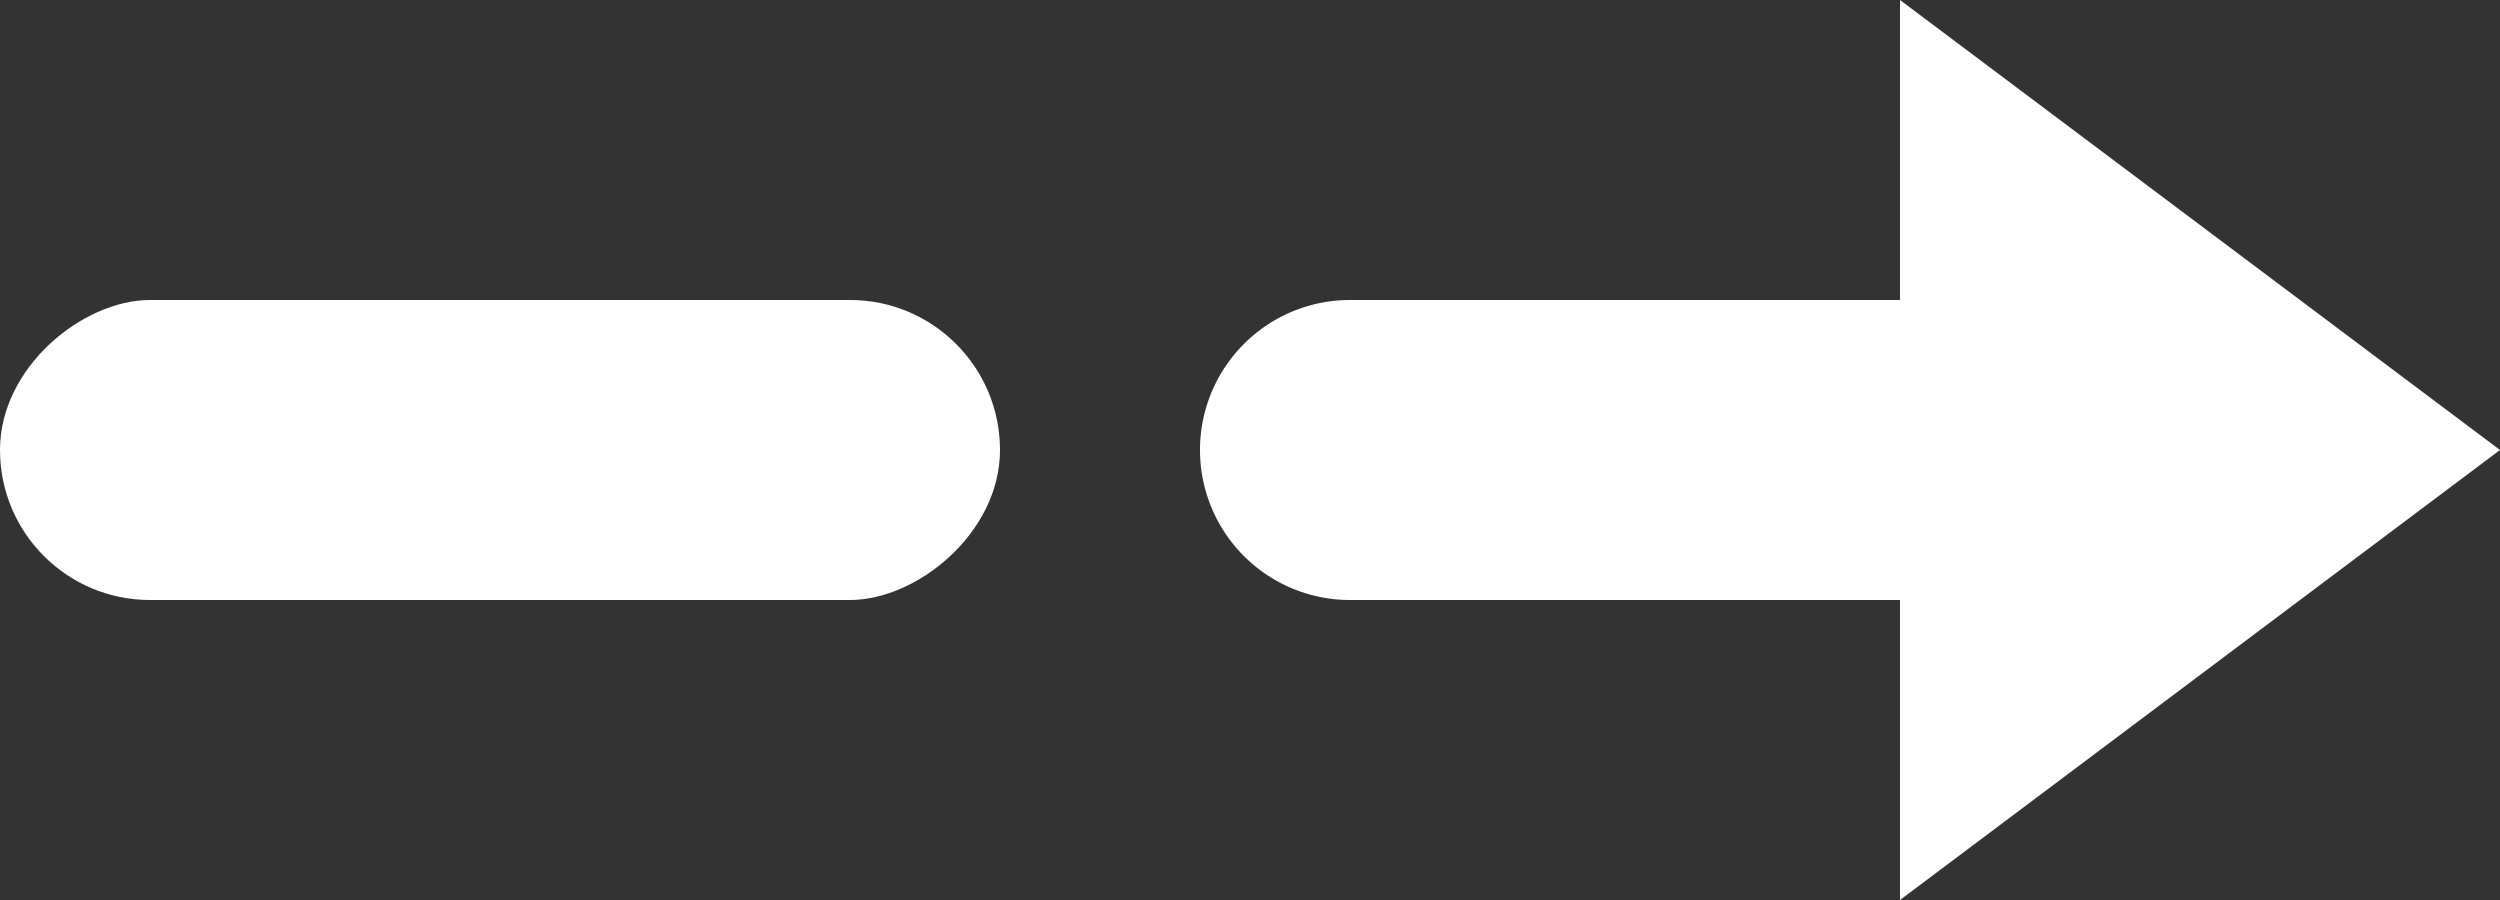
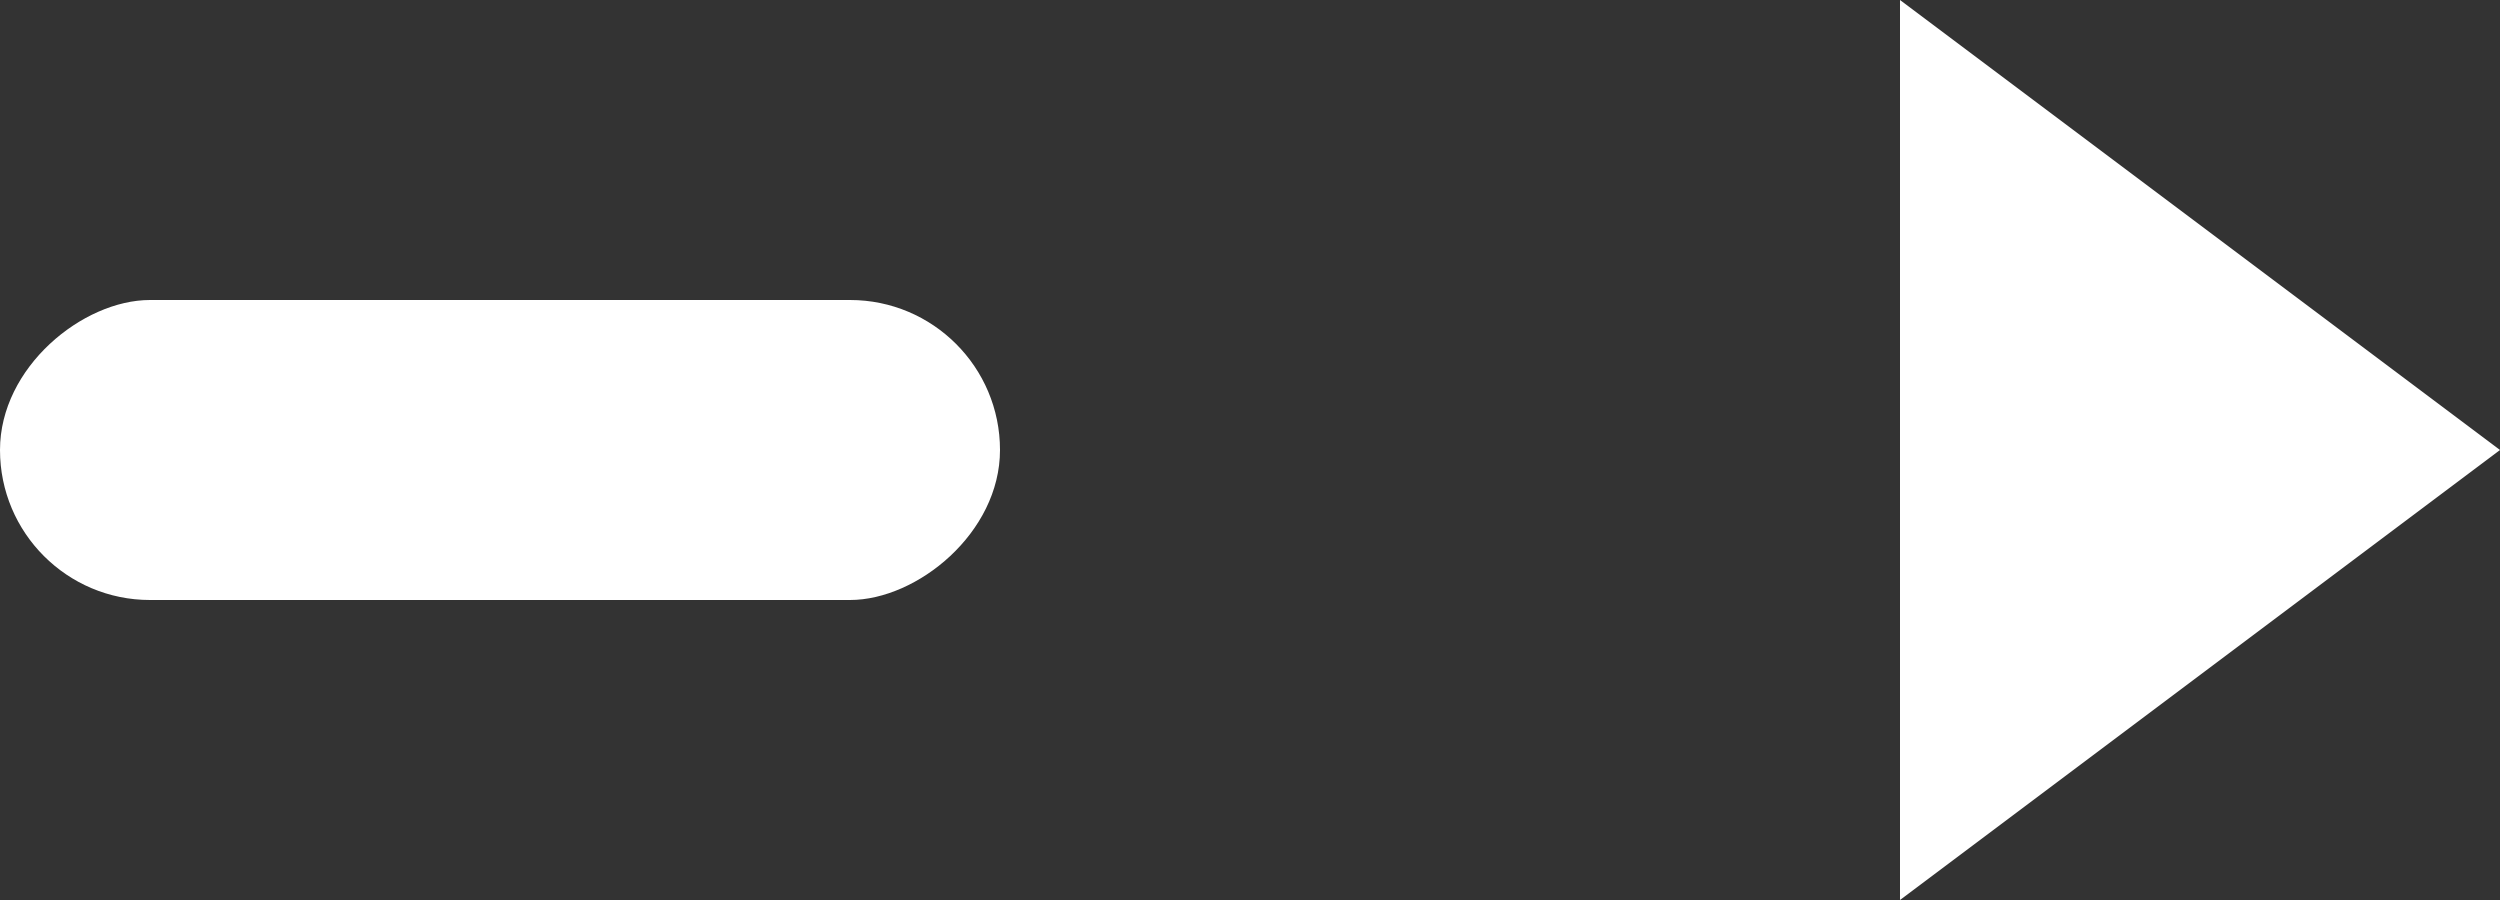
<svg xmlns="http://www.w3.org/2000/svg" width="50" height="18" viewBox="0 0 50 18">
  <rect x="0" y="0" width="50" height="18" fill="#333333" stroke="none" />
  <g id="グループ_2515" data-name="グループ 2515" transform="translate(3354 -826) rotate(90)">
    <rect id="長方形_695" data-name="長方形 695" width="6" height="20" rx="3" transform="translate(832 3334)" fill="#fff" />
    <g id="グループ_539" data-name="グループ 539">
-       <path id="長方形_696" data-name="長方形 696" d="M0,0H6A0,0,0,0,1,6,0V11a3,3,0,0,1-3,3H3a3,3,0,0,1-3-3V0A0,0,0,0,1,0,0Z" transform="translate(832 3316)" fill="#fff" />
-       <path id="多角形_3" data-name="多角形 3" d="M9,0l9,12H0Z" transform="translate(826 3304)" fill="#fff" />
+       <path id="多角形_3" data-name="多角形 3" d="M9,0l9,12H0" transform="translate(826 3304)" fill="#fff" />
    </g>
  </g>
</svg>